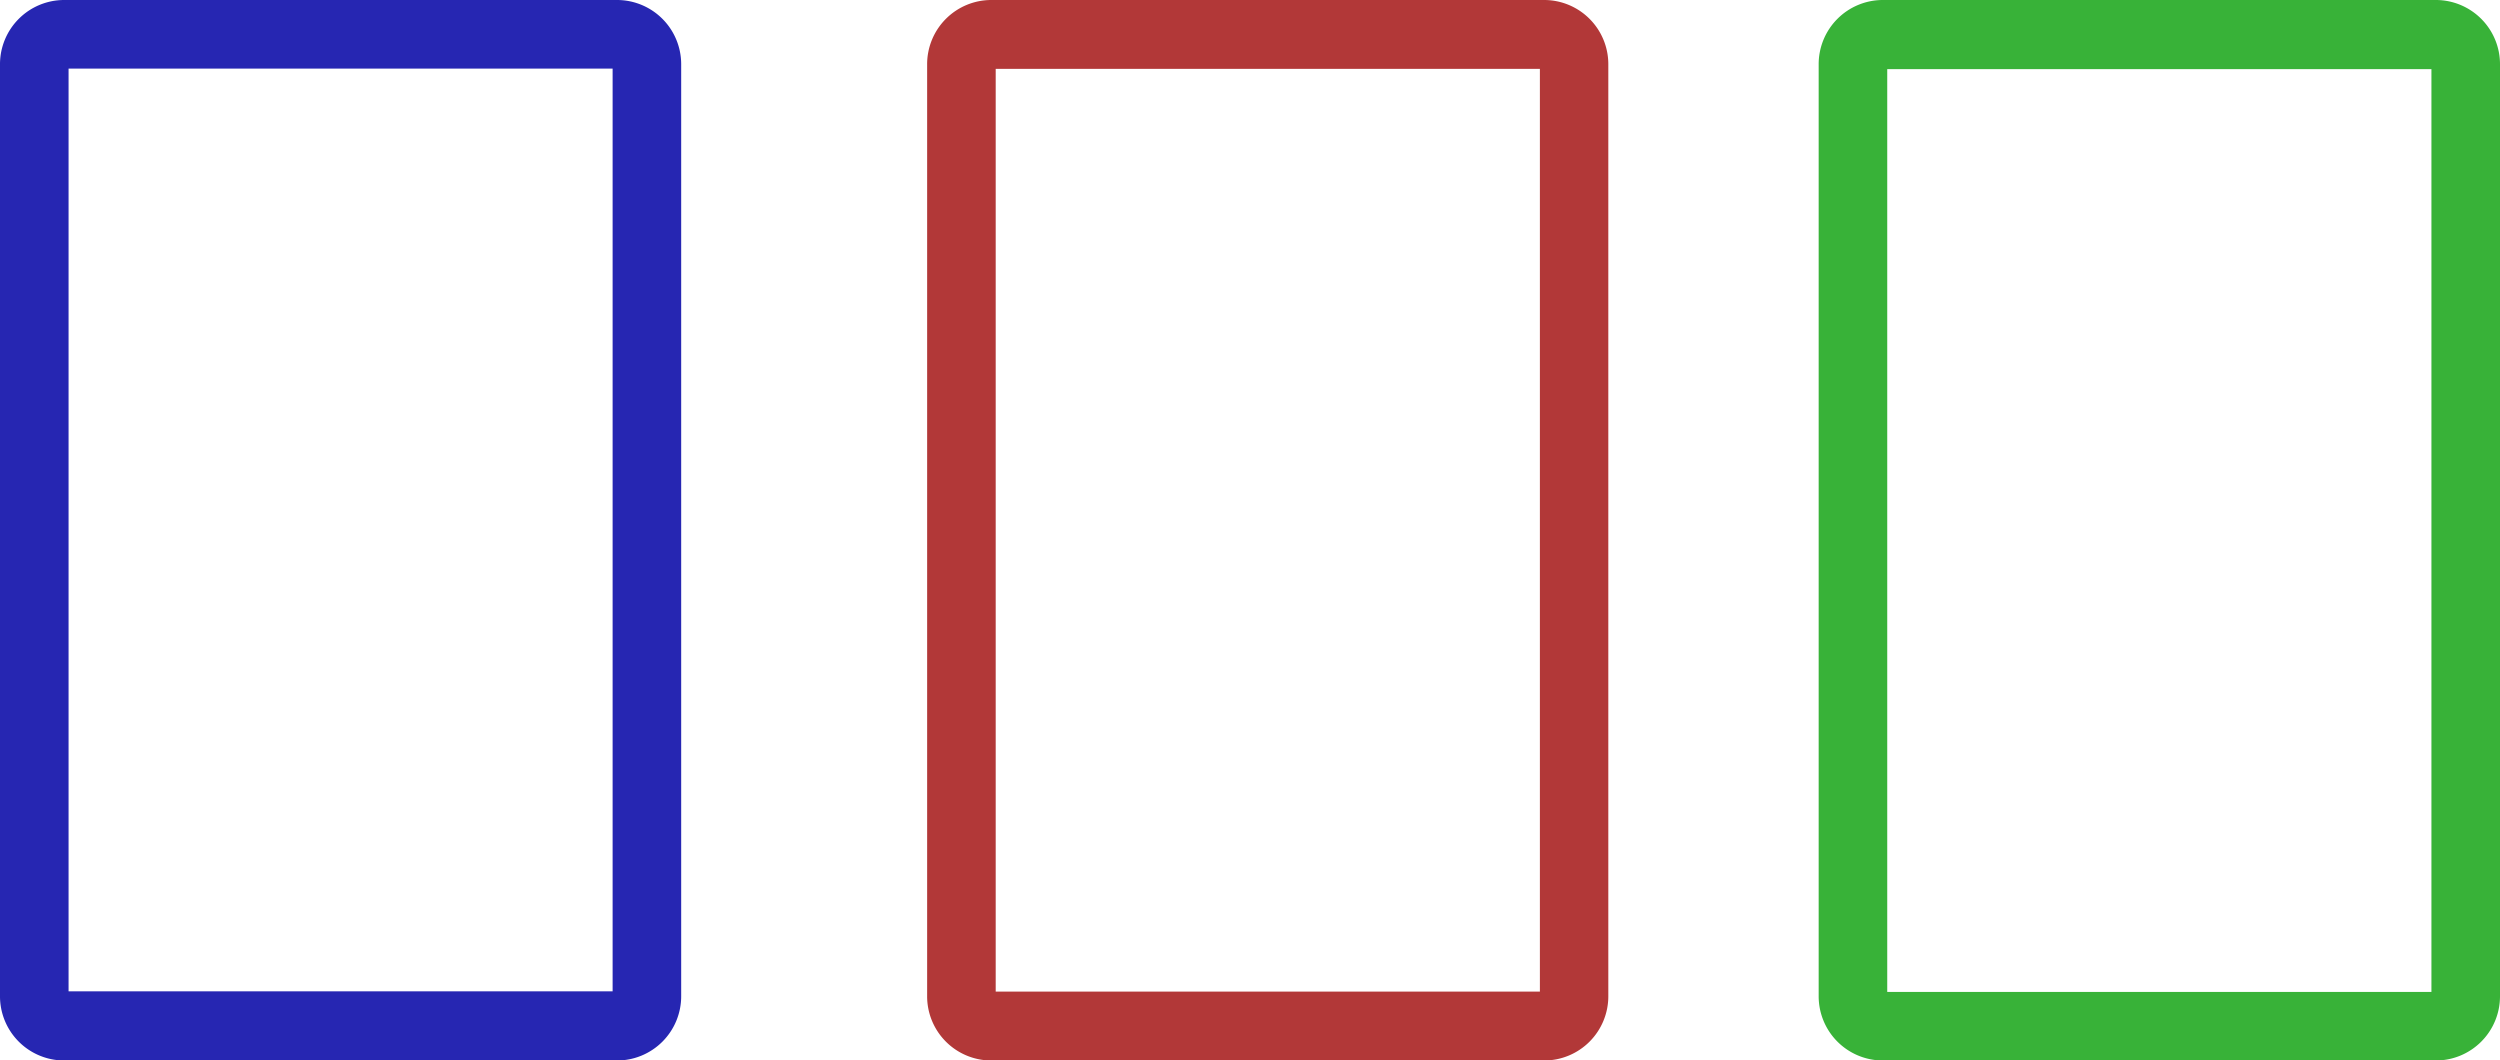
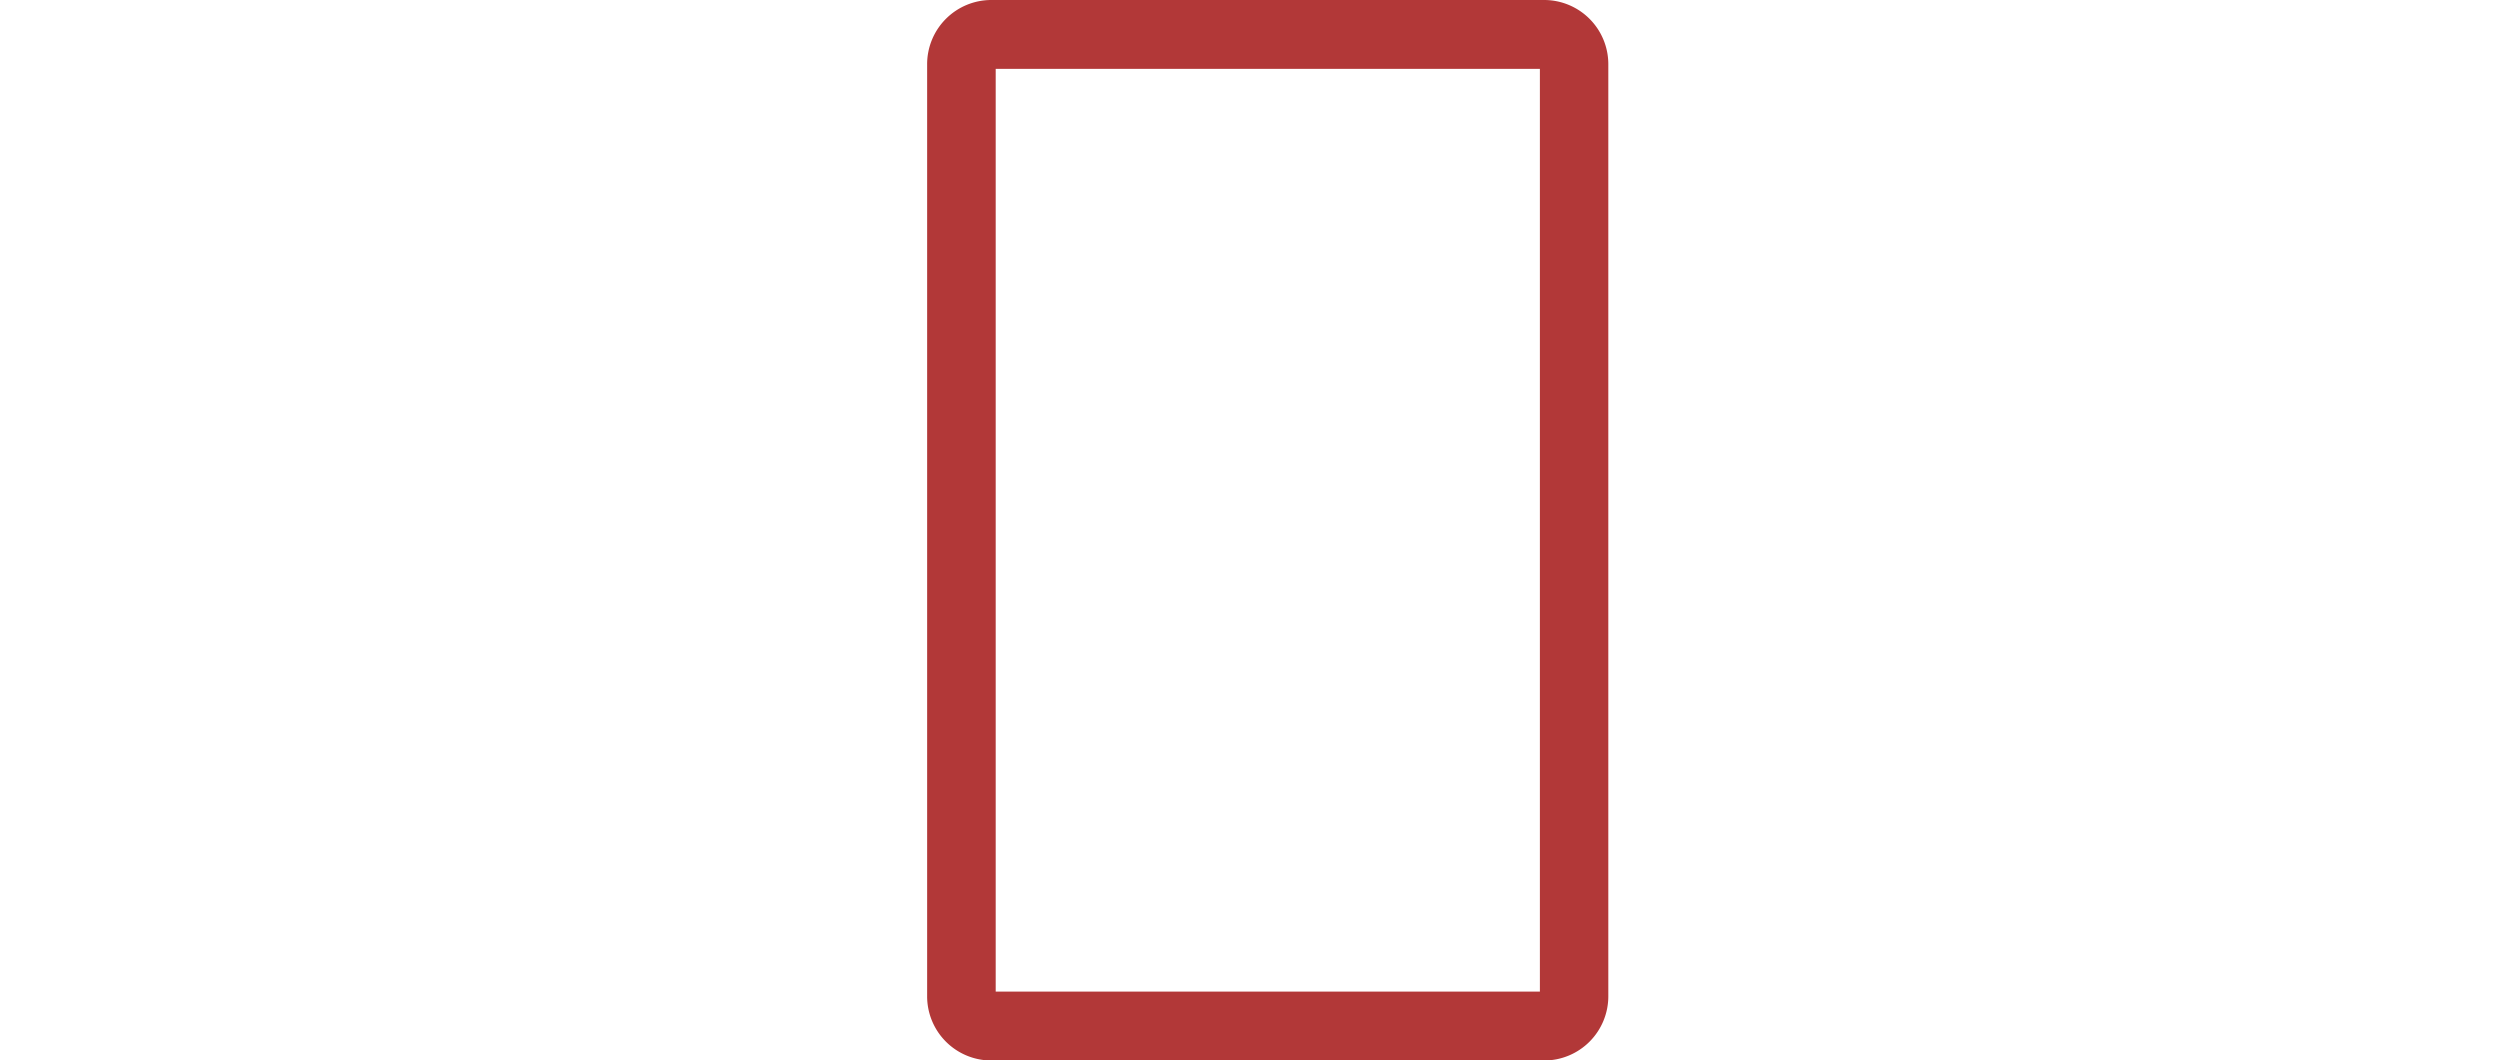
<svg xmlns="http://www.w3.org/2000/svg" viewBox="0 0 172.09 73">
  <defs>
    <style>.cls-1{fill:#38b238;}.cls-2{fill:#b23838;}.cls-3{fill:#2626b2;}</style>
  </defs>
  <g id="レイヤー_2" data-name="レイヤー 2">
    <g id="レイヤー_1-2" data-name="レイヤー 1">
-       <path class="cls-1" d="M167.67,73H129.61a4.42,4.42,0,0,1-4.42-4.41V4.46A4.42,4.42,0,0,1,129.61,0h38.06a4.42,4.42,0,0,1,4.42,4.42V68.59A4.42,4.42,0,0,1,167.67,73Zm-37.76-4.72h37.46V4.76H129.91Z" />
      <path class="cls-2" d="M106.3,73H68.23a4.42,4.42,0,0,1-4.41-4.41V4.43A4.42,4.42,0,0,1,68.23,0H106.3a4.42,4.42,0,0,1,4.41,4.41V68.57A4.42,4.42,0,0,1,106.3,73ZM68.54,68.26H106V4.74H68.54Z" />
-       <path class="cls-3" d="M42.48,73H4.41A4.42,4.42,0,0,1,0,68.54V4.41A4.42,4.42,0,0,1,4.41,0H42.48a4.42,4.42,0,0,1,4.41,4.41V68.54A4.42,4.42,0,0,1,42.48,73ZM4.72,68.24H42.17V4.72H4.72Z" />
    </g>
  </g>
</svg>